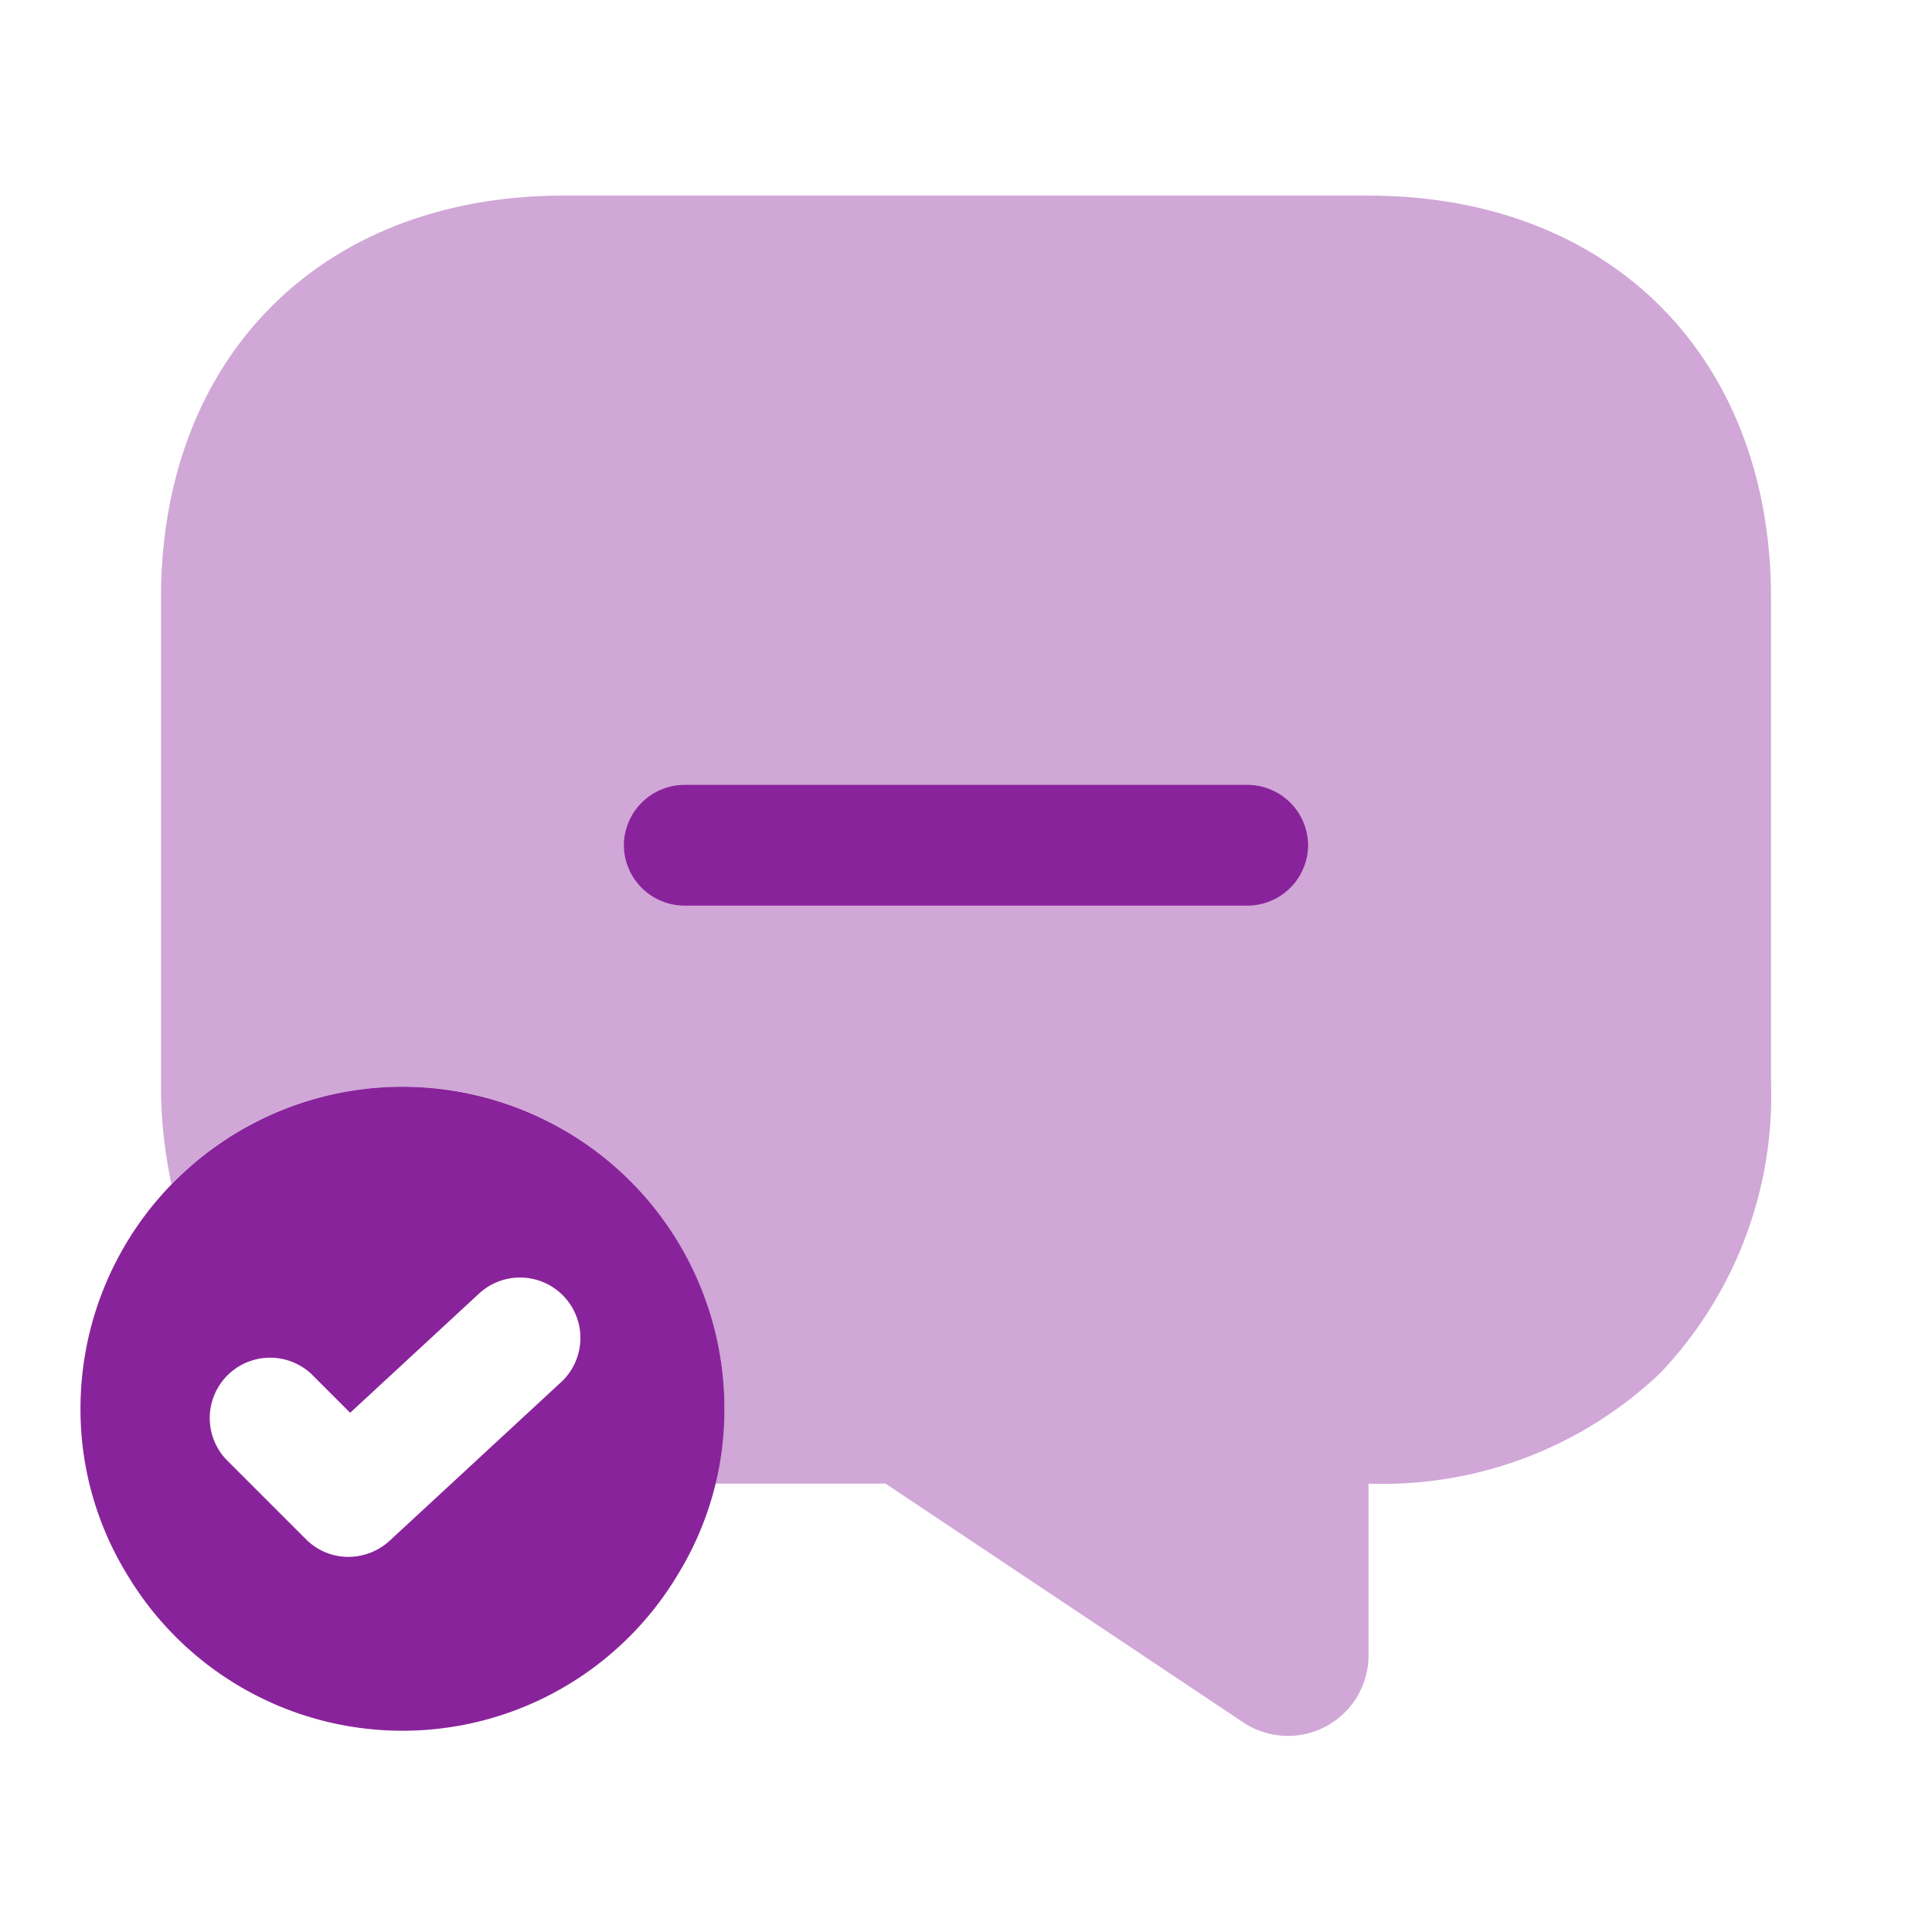
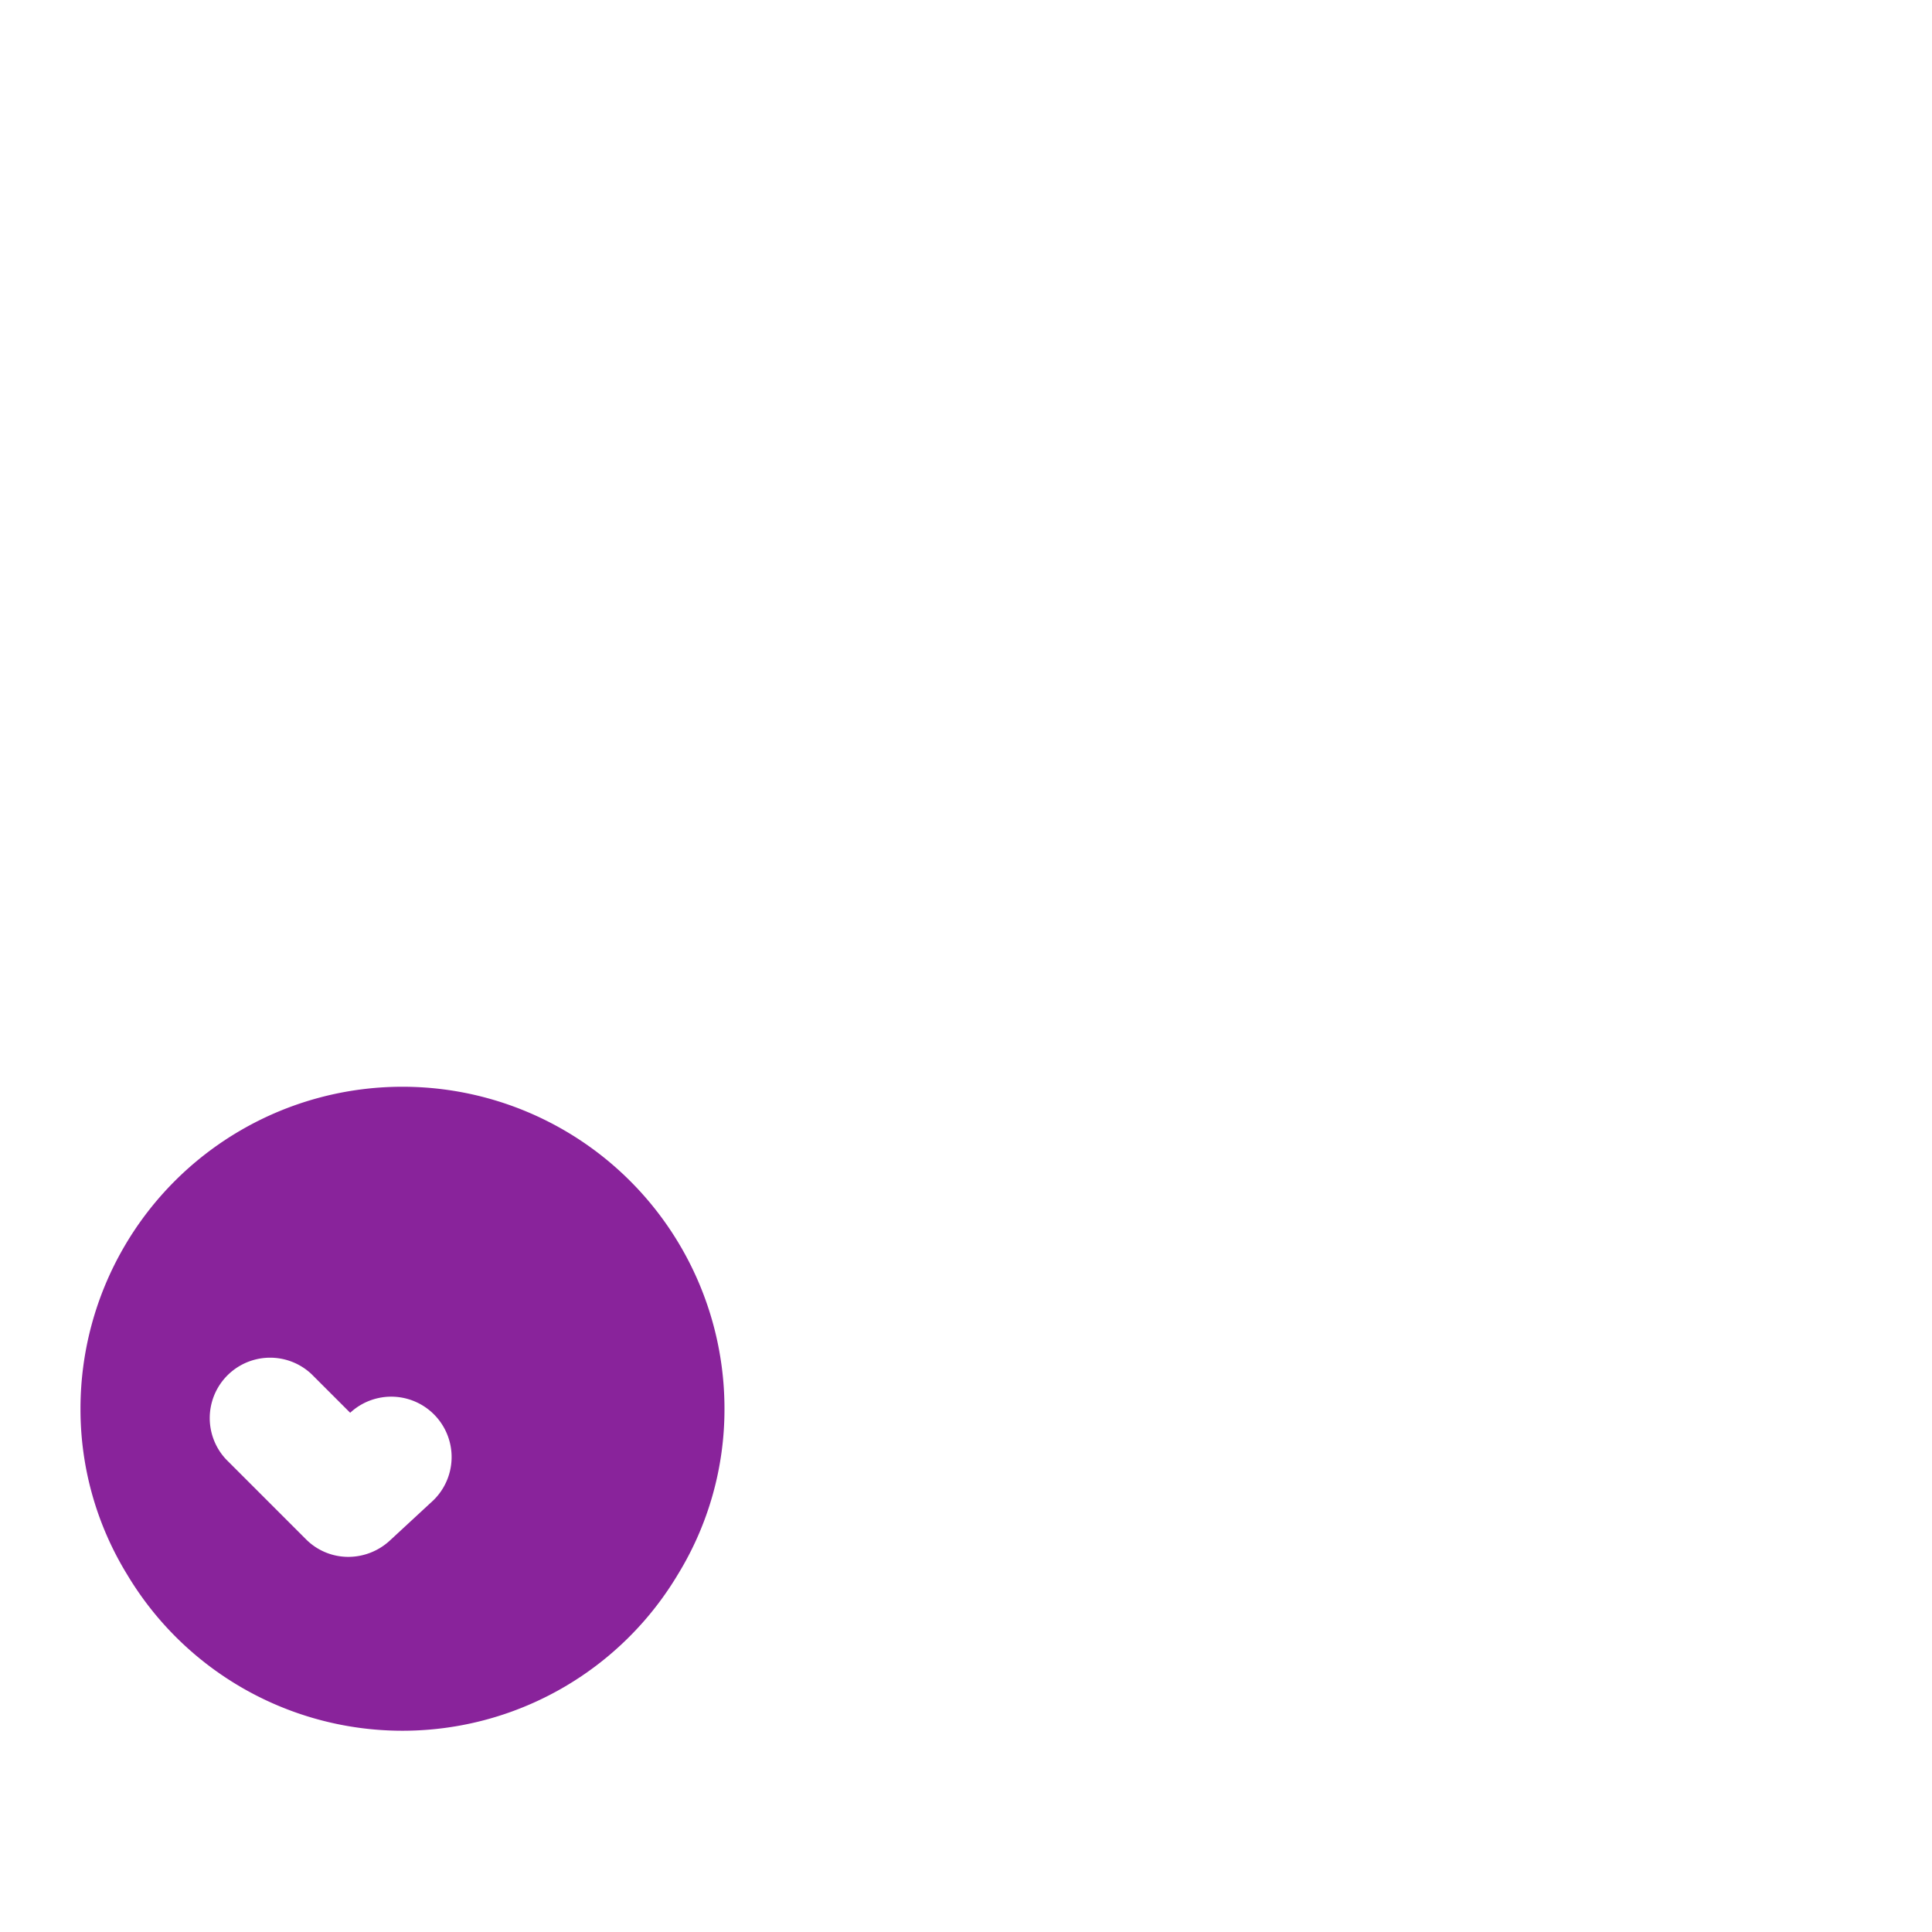
<svg xmlns="http://www.w3.org/2000/svg" width="80" height="80" viewBox="0 0 80 80">
  <g id="vuesax_bulk_message-tick" data-name="vuesax/bulk/message-tick" transform="translate(-364 -316)">
    <g id="message-tick" transform="translate(364 316)">
-       <path id="Vector" d="M0,0H80V80H0Z" fill="none" opacity="0" />
-       <path id="Vector-2" data-name="Vector" d="M66.667,16.667v20a16.681,16.681,0,0,1-4.6,12.1A16.661,16.661,0,0,1,50,53.333v7.1a3.336,3.336,0,0,1-5.167,2.8L30,53.333H22.933a11.979,11.979,0,0,0,.4-3.1,13.28,13.28,0,0,0-3.433-8.9A13.147,13.147,0,0,0,10,36.9,13.316,13.316,0,0,0,.433,40.933,19.493,19.493,0,0,1,0,36.667v-20C0,6.667,6.667,0,16.667,0H50C60,0,66.667,6.667,66.667,16.667Z" transform="translate(6.667 8.1)" fill="#89239b" opacity="0.4" />
      <g id="Group" transform="translate(25.833 32.5)">
-         <path id="Vector-3" data-name="Vector" d="M25.833,5H2.5A2.518,2.518,0,0,1,0,2.5,2.518,2.518,0,0,1,2.5,0H25.833a2.518,2.518,0,0,1,2.5,2.5A2.518,2.518,0,0,1,25.833,5Z" fill="#89239b" />
-       </g>
-       <path id="Vector-4" data-name="Vector" d="M13.333,0A13.33,13.33,0,0,0,0,13.333,13.07,13.07,0,0,0,1.933,20.2a13.282,13.282,0,0,0,22.8,0,13.07,13.07,0,0,0,1.933-6.867A13.33,13.33,0,0,0,13.333,0ZM19.9,12.233,12.8,18.8a2.543,2.543,0,0,1-1.7.667,2.473,2.473,0,0,1-1.767-.733l-3.3-3.3A2.5,2.5,0,0,1,9.567,11.9l1.6,1.6L16.5,8.567a2.5,2.5,0,1,1,3.4,3.667Z" transform="translate(3.333 45)" fill="#89239b" />
+         </g>
+       <path id="Vector-4" data-name="Vector" d="M13.333,0A13.33,13.33,0,0,0,0,13.333,13.07,13.07,0,0,0,1.933,20.2a13.282,13.282,0,0,0,22.8,0,13.07,13.07,0,0,0,1.933-6.867A13.33,13.33,0,0,0,13.333,0ZM19.9,12.233,12.8,18.8a2.543,2.543,0,0,1-1.7.667,2.473,2.473,0,0,1-1.767-.733l-3.3-3.3A2.5,2.5,0,0,1,9.567,11.9l1.6,1.6a2.5,2.5,0,1,1,3.4,3.667Z" transform="translate(3.333 45)" fill="#89239b" />
    </g>
  </g>
</svg>